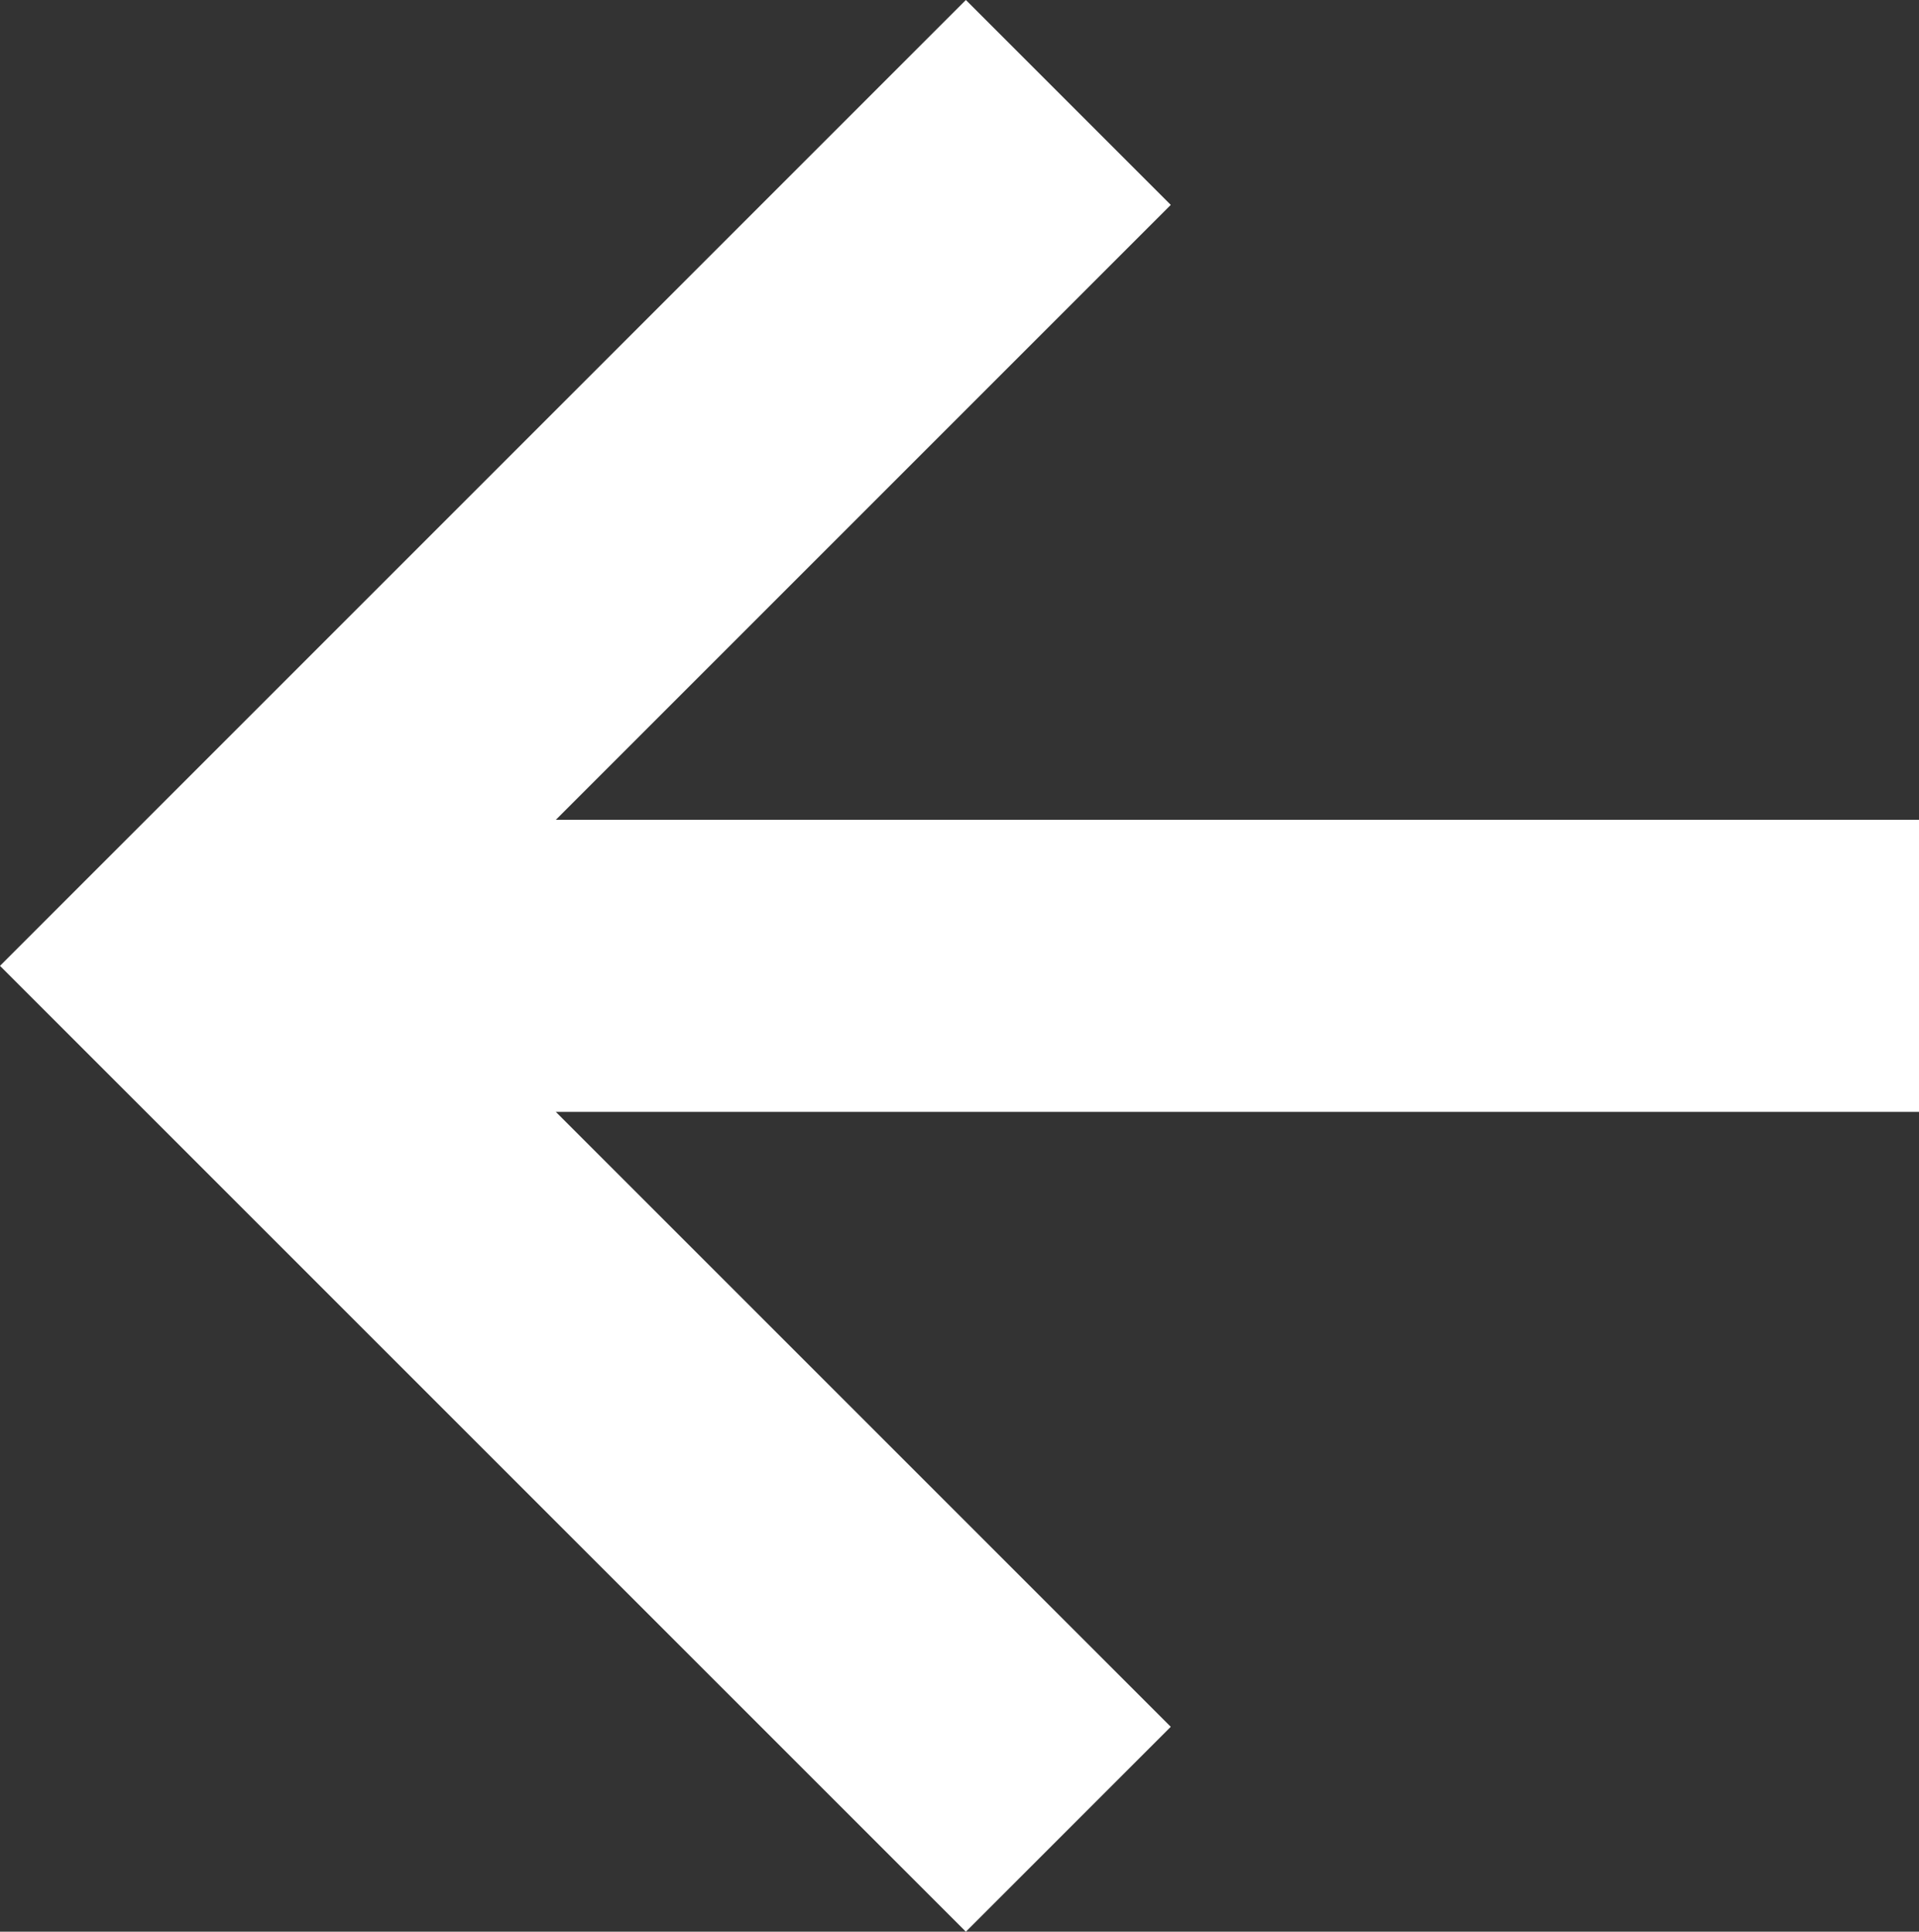
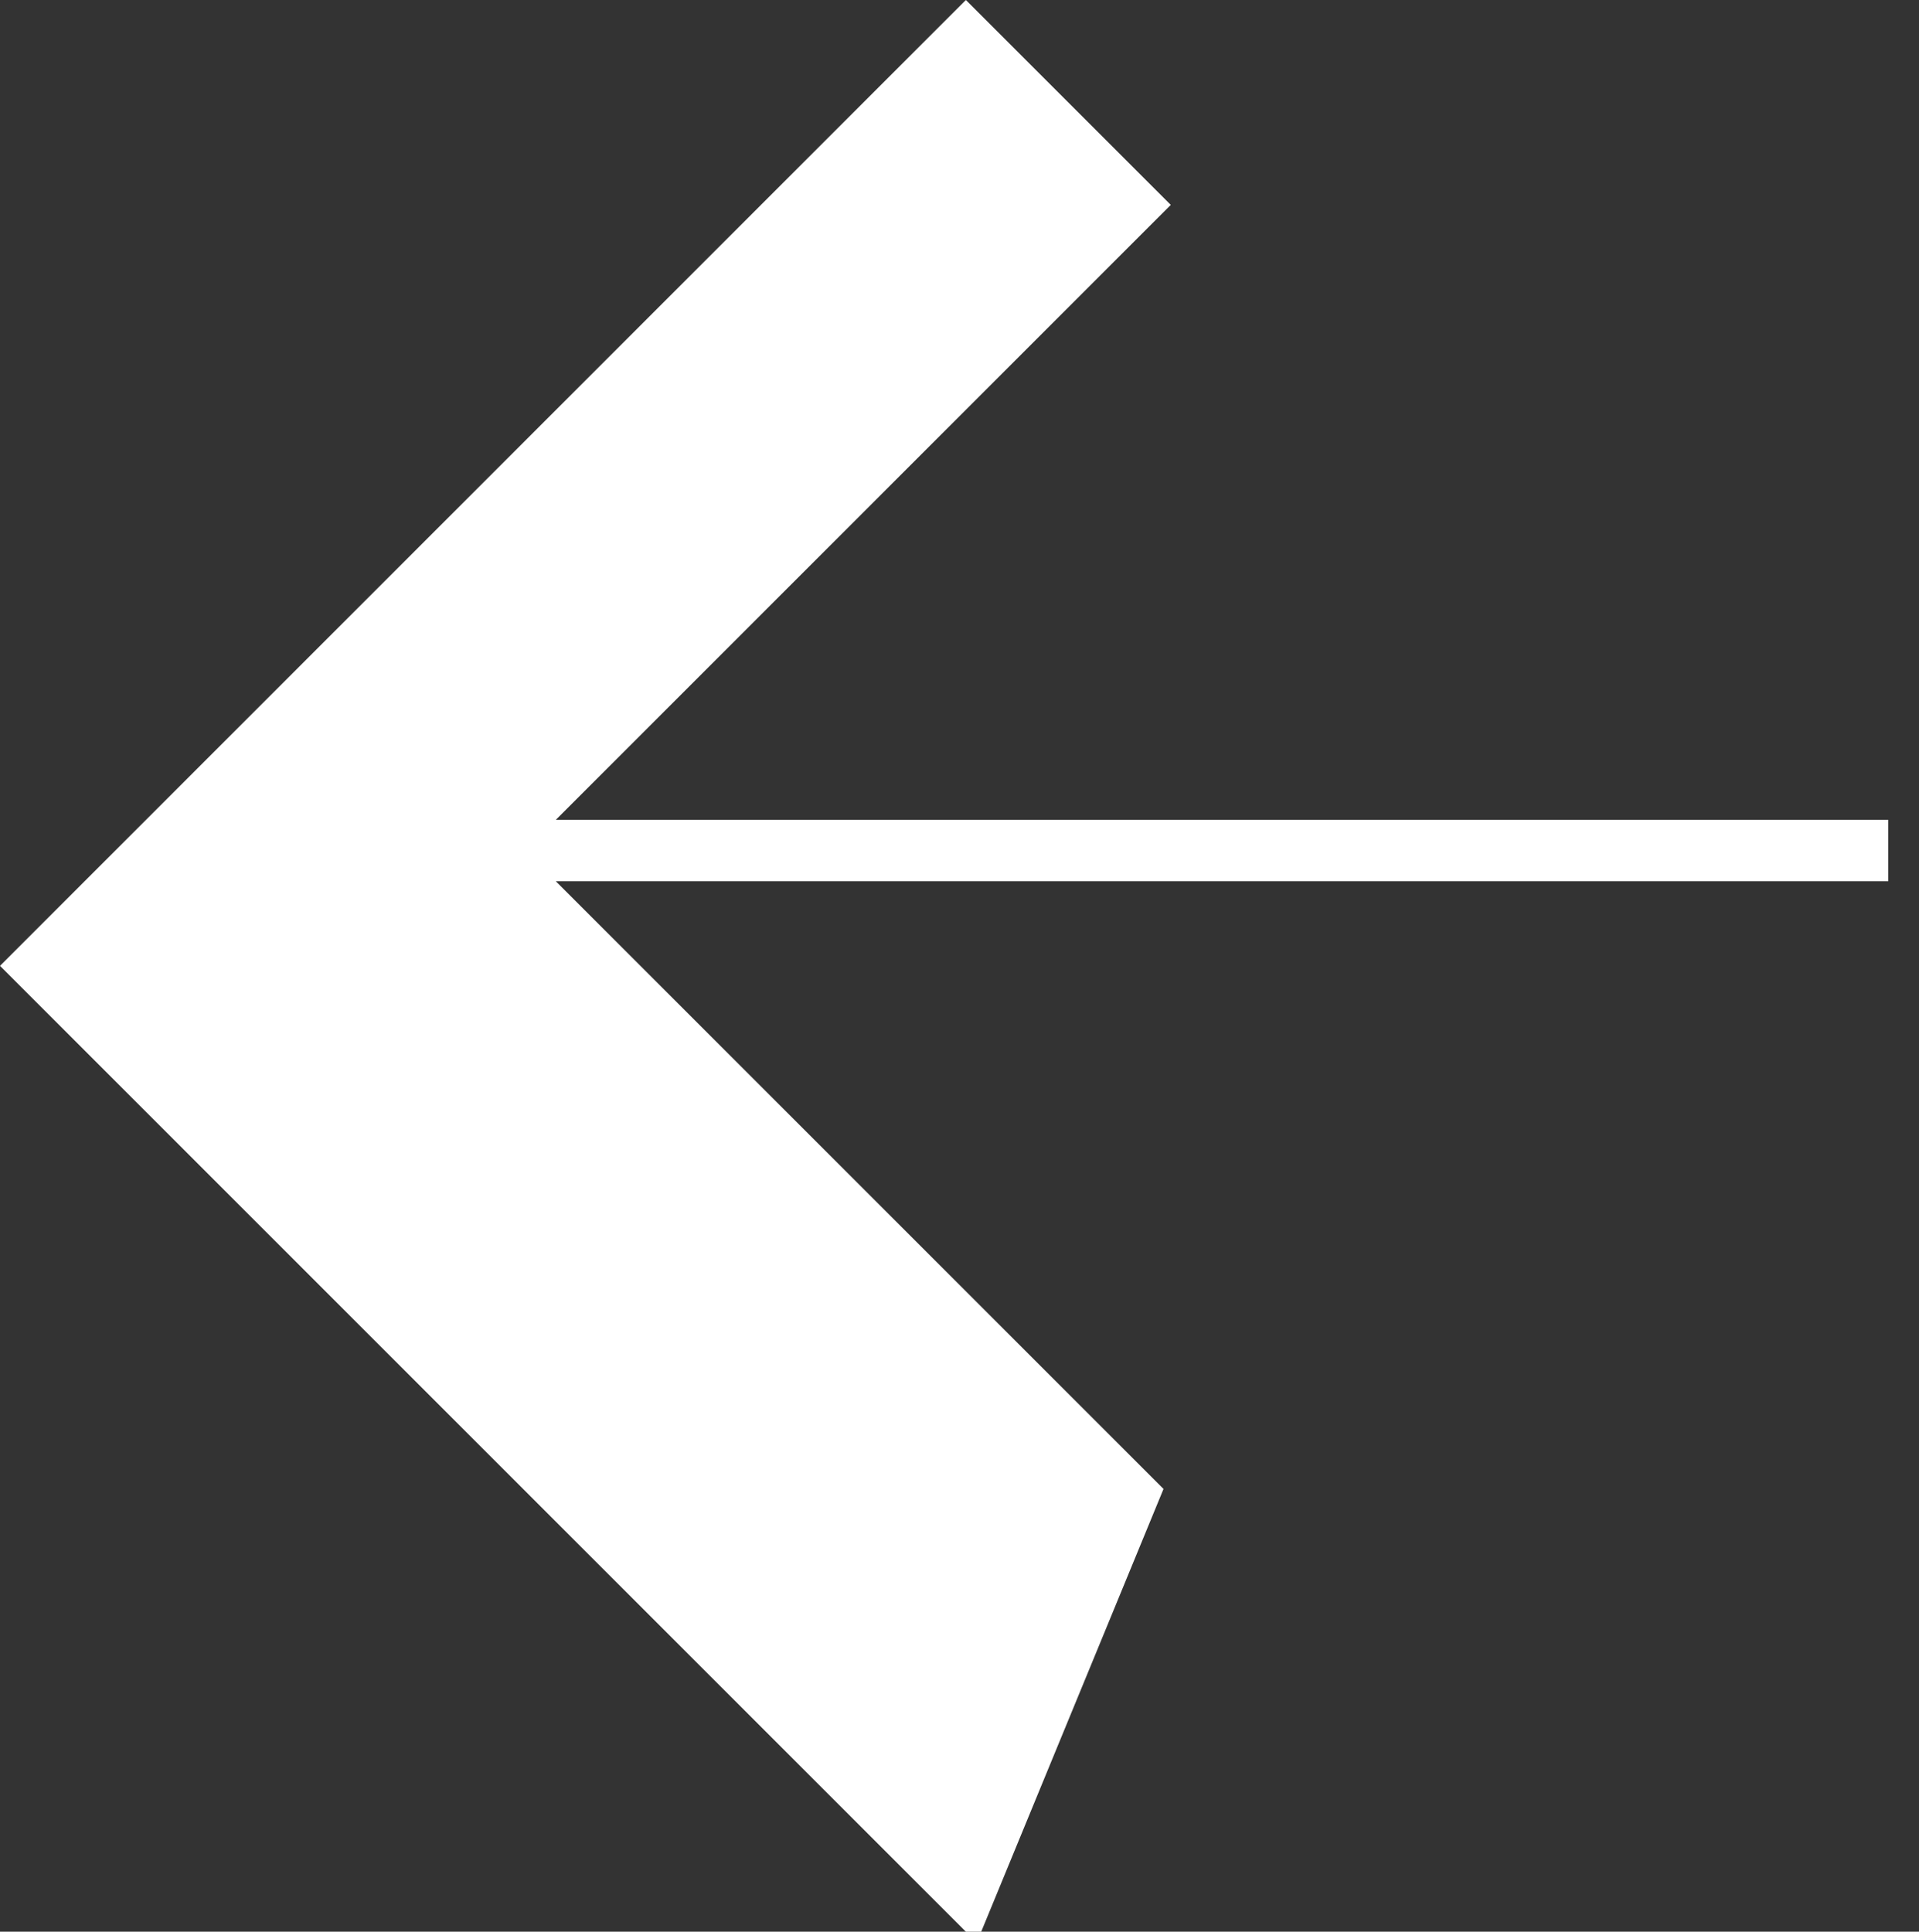
<svg xmlns="http://www.w3.org/2000/svg" width="31.207" height="31.414" viewBox="0 0 31.207 31.414">
  <rect x="0" y="0" width="31.207" height="31.414" fill="#333333" stroke="none" />
-   <path id="Shape" d="M15,0l2.625,2.625-10.5,10.5H30v3.75H7.125l10.5,10.5L15,30,0,15Z" transform="translate(0.707 0.707)" fill="#fff" stroke="#fff" stroke-width="1" />
+   <path id="Shape" d="M15,0l2.625,2.625-10.5,10.5H30H7.125l10.5,10.5L15,30,0,15Z" transform="translate(0.707 0.707)" fill="#fff" stroke="#fff" stroke-width="1" />
</svg>